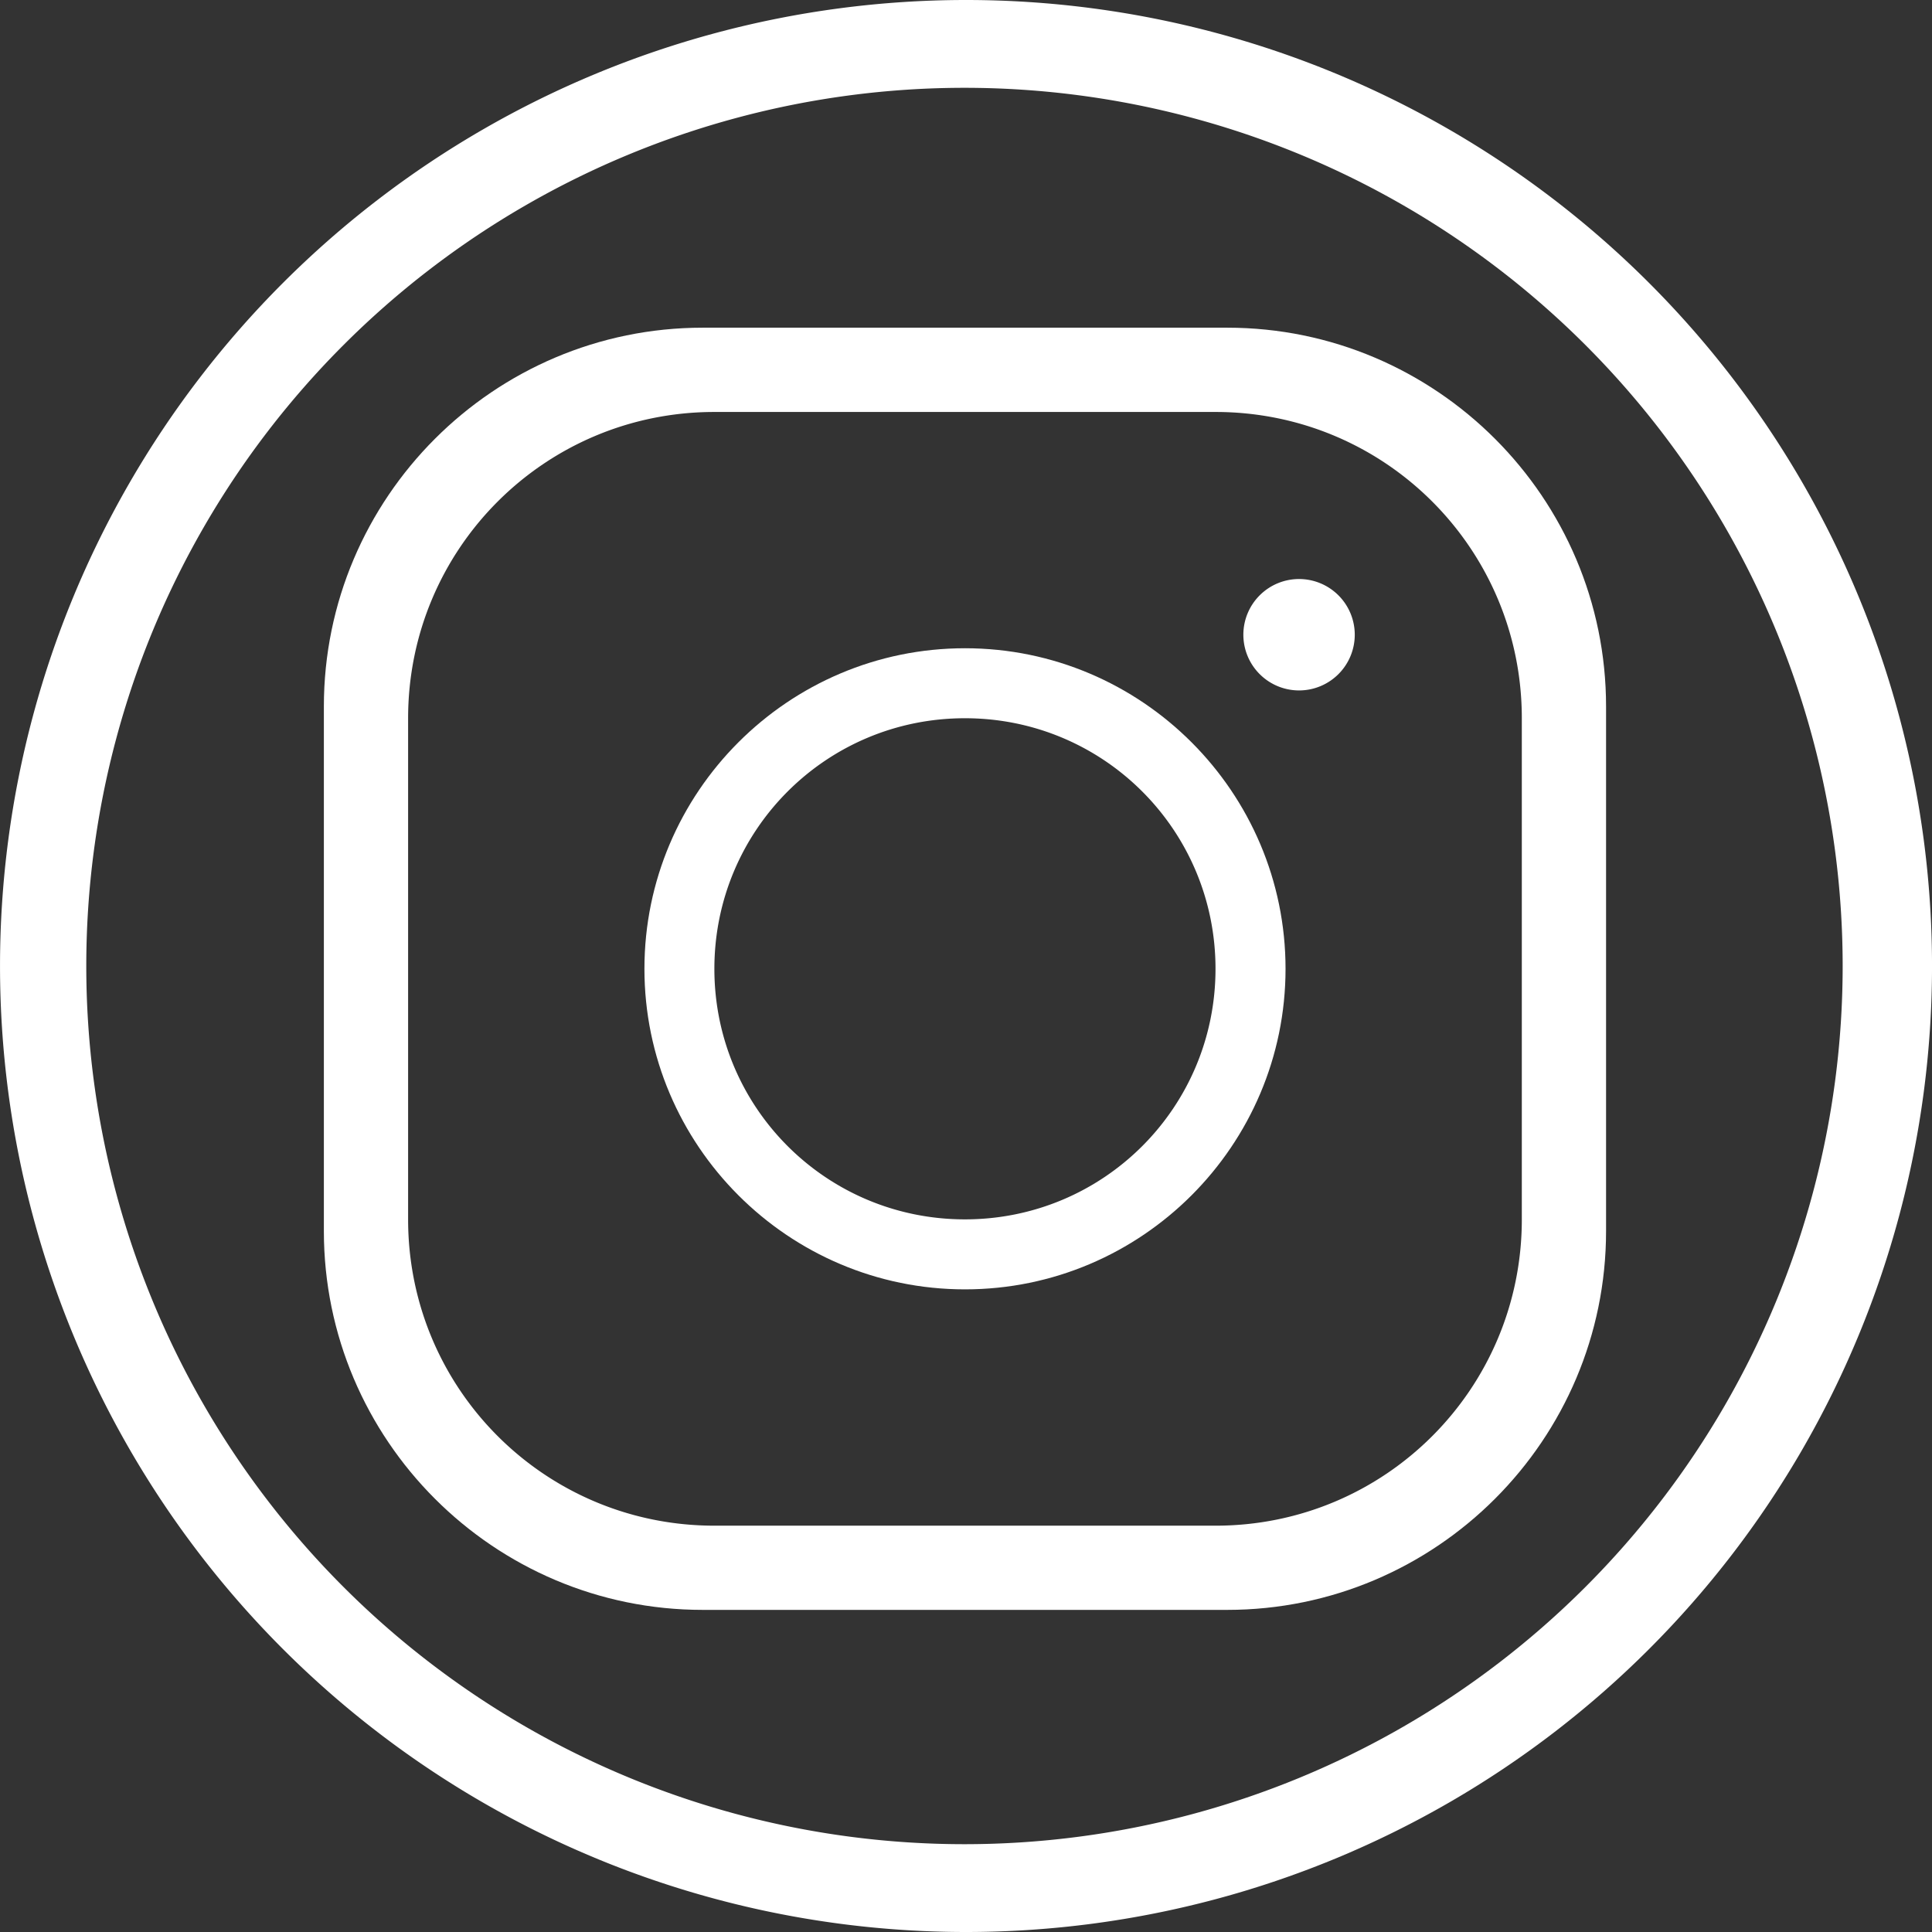
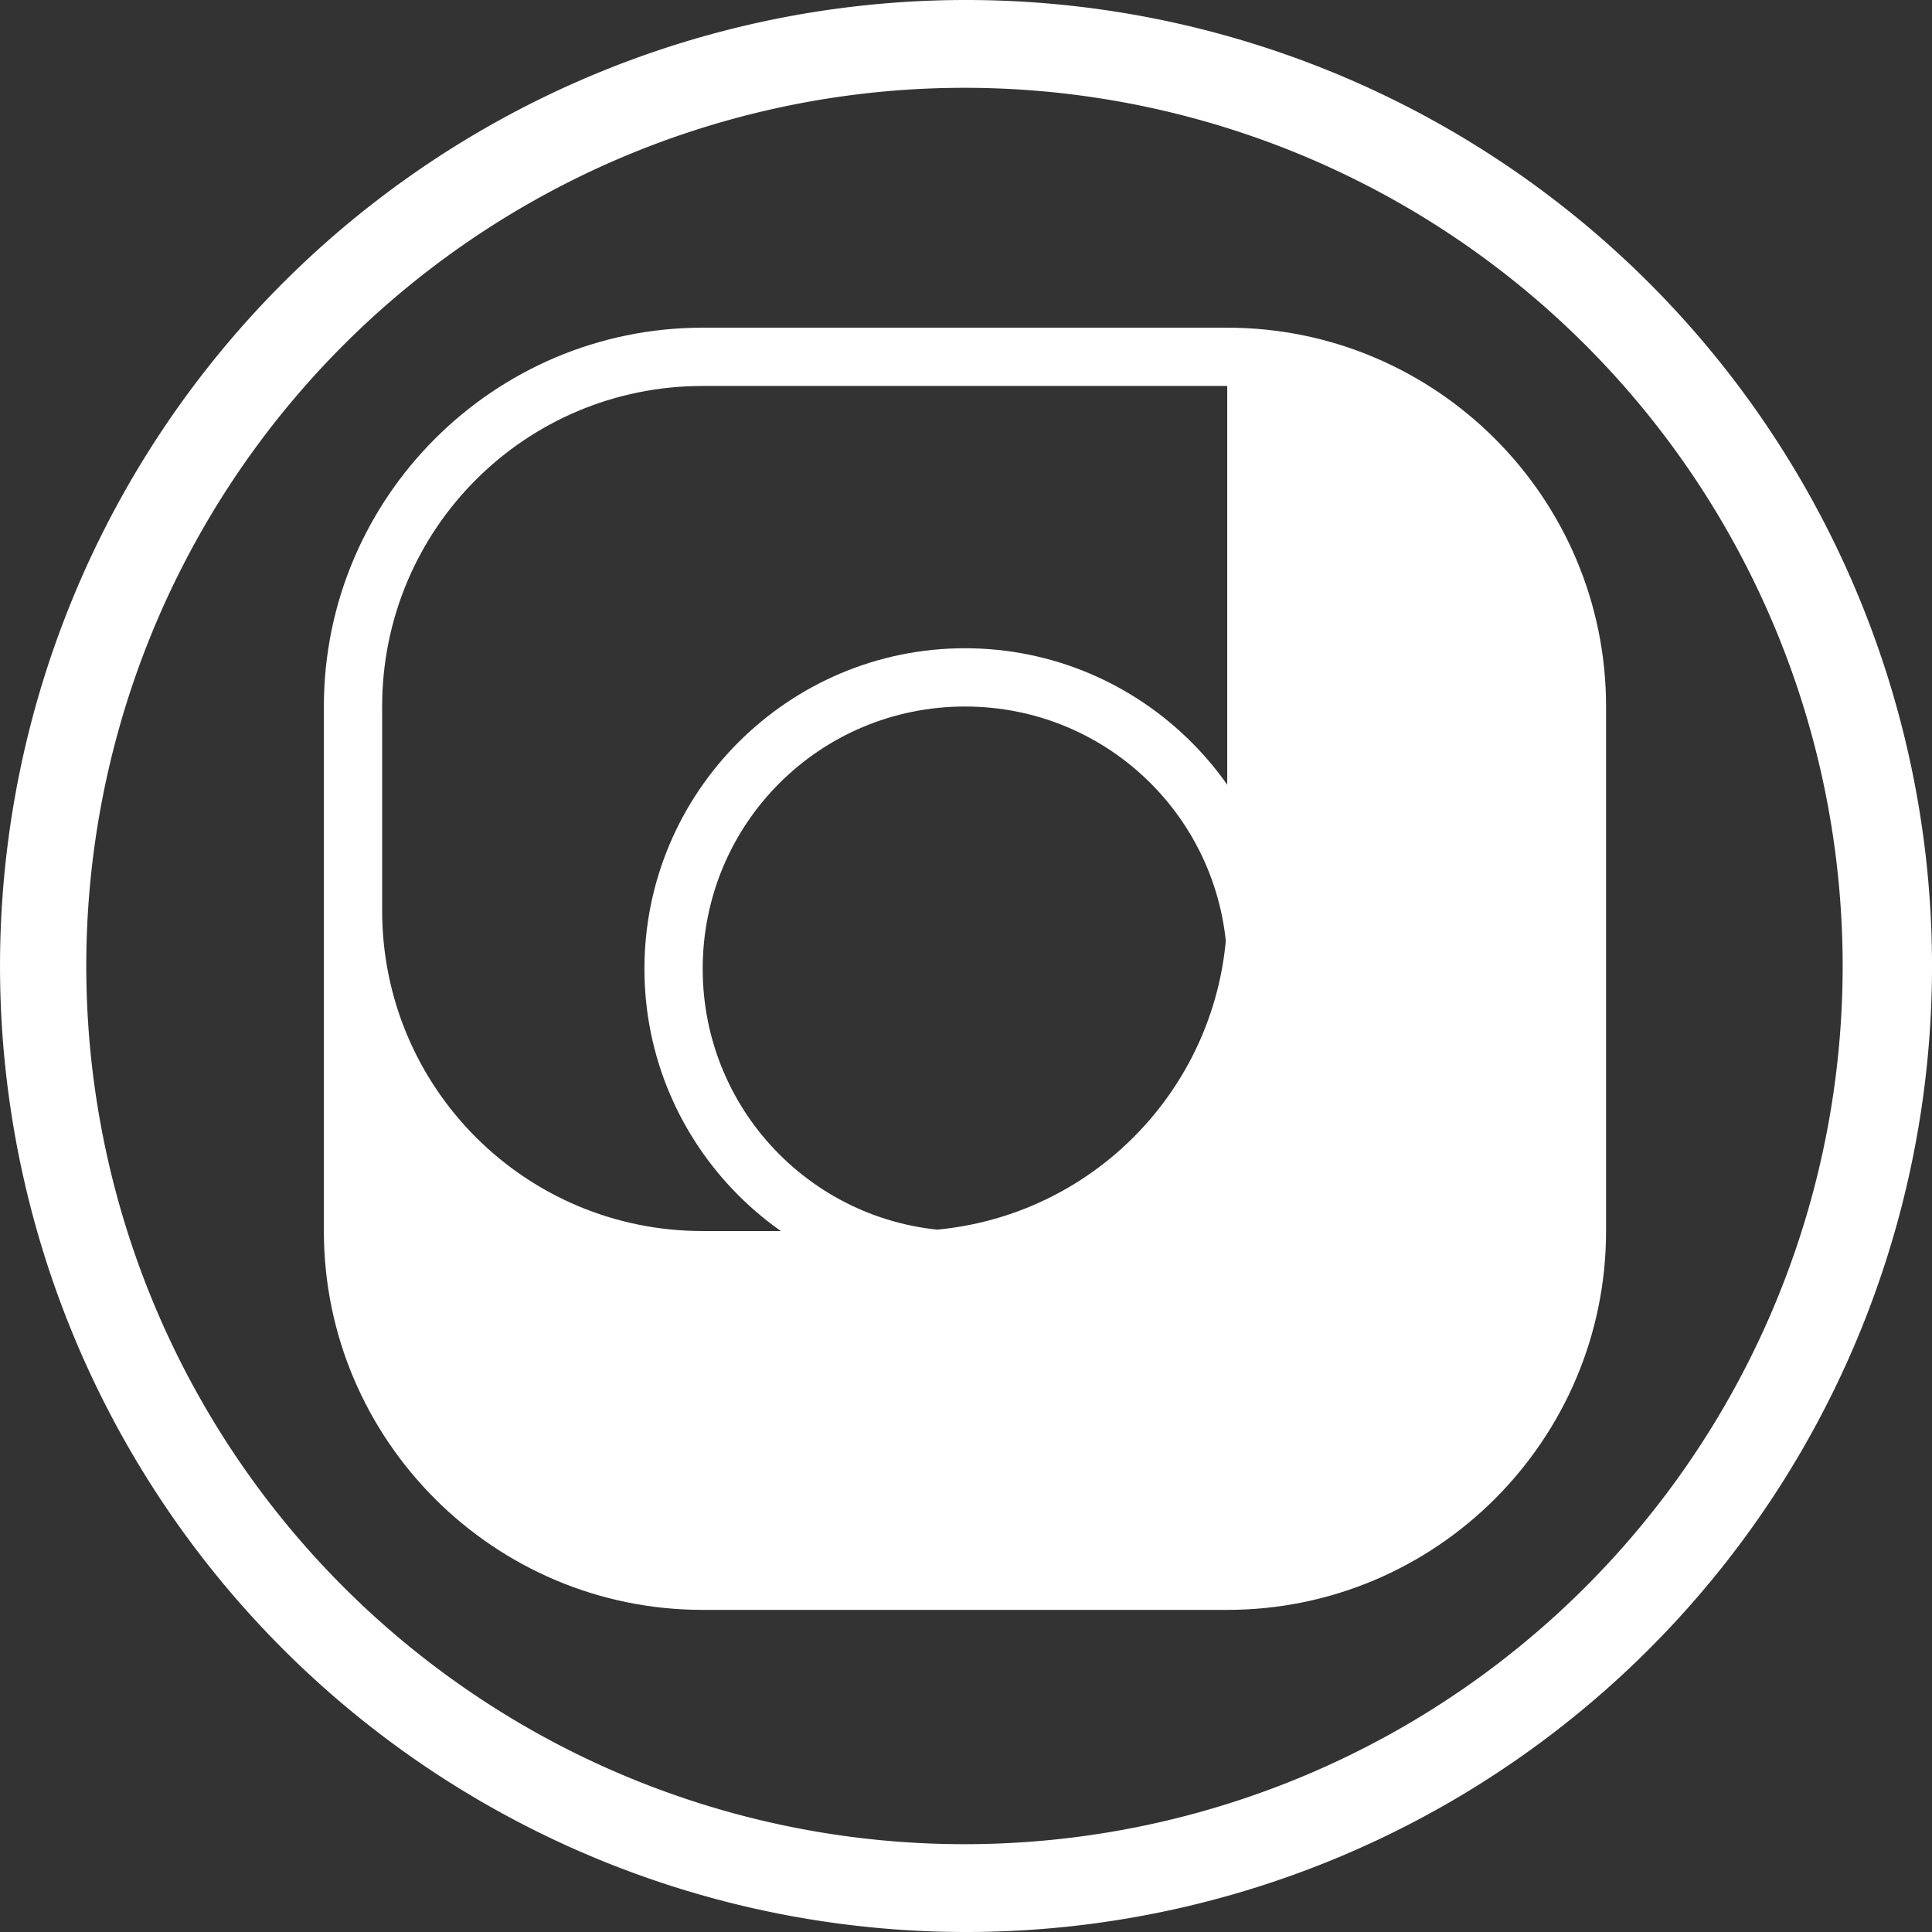
<svg xmlns="http://www.w3.org/2000/svg" xmlns:ns1="http://sodipodi.sourceforge.net/DTD/sodipodi-0.dtd" xmlns:ns2="http://www.inkscape.org/namespaces/inkscape" width="44" height="44" fill="currentColor" class="bi bi-envelope" viewBox="0 0 44 44" version="1.1" id="svg1" ns1:docname="envelope.svg" xml:space="preserve">
  <rect x="0" y="0" width="44" height="44" fill="#333333" stroke="none" />
  <defs id="defs1" />
  <ns1:namedview id="namedview1" pagecolor="#ffffff" bordercolor="#000000" borderopacity="0.25" ns2:showpageshadow="2" ns2:pageopacity="0.0" ns2:pagecheckerboard="0" ns2:deskcolor="#d1d1d1" />
  <g style="fill:#ffffff" id="g18" transform="translate(-2.398,-3.111)" ns2:export-filename="g18.svg" ns2:export-xdpi="96" ns2:export-ydpi="96">
    <path id="path2-7" style="fill:#ffffff;fill-opacity:1;stroke-width:0.942" d="m -11.818,-60 a 10,10 0 0 0 -10,10 10,10 0 0 0 10,10 10,10 0 0 0 10,-10 10,10 0 0 0 -10,-10 z m -0.016,0.909 a 9.091,9.091 0 0 1 9.091,9.091 9.091,9.091 0 0 1 -9.091,9.091 9.091,9.091 0 0 1 -9.091,-9.091 9.091,9.091 0 0 1 9.091,-9.091 z" ns2:export-filename="path2.svg" ns2:export-xdpi="96" ns2:export-ydpi="96" transform="matrix(2.2,0,0,2.2,50.398,135.111)" />
    <g id="g19" transform="matrix(0.93,0,0,0.93,1.615,1.764)">
-       <path d="m 18.336,10.173 c -4.887,0 -8.864,3.977 -8.864,8.864 v 12.273 c 0,4.887 3.977,8.864 8.864,8.864 h 12.273 c 4.887,0 8.864,-3.977 8.864,-8.864 V 19.037 c 0,-4.887 -3.977,-8.864 -8.864,-8.864 z m 0,1.364 h 12.273 c 4.15,0 7.5,3.35 7.5,7.5 v 12.273 c 0,4.15 -3.35,7.5 -7.5,7.5 H 18.336 c -4.15,0 -7.5,-3.35 -7.5,-7.5 V 19.037 c 0,-4.15 3.35,-7.5 7.5,-7.5 z m 14.318,4.091 a 1.364,1.364 0 0 0 -1.364,1.364 1.364,1.364 0 0 0 1.364,1.364 1.364,1.364 0 0 0 1.364,-1.364 1.364,1.364 0 0 0 -1.364,-1.364 z m -8.182,2.045 c -4.134,0 -7.5,3.366 -7.5,7.5 0,4.134 3.366,7.5 7.5,7.5 4.134,0 7.5,-3.366 7.5,-7.5 0,-4.134 -3.366,-7.5 -7.5,-7.5 z m 0,1.364 c 3.397,0 6.136,2.739 6.136,6.136 0,3.397 -2.739,6.136 -6.136,6.136 -3.397,0 -6.136,-2.739 -6.136,-6.136 0,-3.397 2.739,-6.136 6.136,-6.136 z" id="path1-3" style="fill:#ffffff;stroke-width:0.682" />
-       <path d="m 18.05,9.473 c -5.115,0 -9.277,4.162 -9.277,9.277 v 12.845 c 0,5.115 4.162,9.277 9.277,9.277 h 12.845 c 5.115,0 9.277,-4.162 9.277,-9.277 V 18.75 c 0,-5.115 -4.162,-9.277 -9.277,-9.277 z m 0,1.427 h 12.845 c 4.344,0 7.85,3.506 7.85,7.85 v 12.845 c 0,4.344 -3.506,7.85 -7.85,7.85 H 18.05 c -4.344,0 -7.85,-3.506 -7.85,-7.85 V 18.75 c 0,-4.344 3.506,-7.85 7.85,-7.85 z m 6.423,6.423 c -4.327,0 -7.85,3.523 -7.85,7.85 0,4.327 3.523,7.85 7.85,7.85 4.327,0 7.85,-3.523 7.85,-7.85 0,-4.327 -3.523,-7.85 -7.85,-7.85 z m 0,1.427 c 3.556,0 6.423,2.867 6.423,6.423 0,3.556 -2.867,6.423 -6.423,6.423 -3.556,0 -6.423,-2.867 -6.423,-6.423 0,-3.556 2.867,-6.423 6.423,-6.423 z" id="path1-3-3" style="fill:#ffffff;stroke-width:0.714" ns1:nodetypes="ssssssssssssssssssssssssssss" />
+       <path d="m 18.05,9.473 c -5.115,0 -9.277,4.162 -9.277,9.277 v 12.845 c 0,5.115 4.162,9.277 9.277,9.277 h 12.845 c 5.115,0 9.277,-4.162 9.277,-9.277 V 18.75 c 0,-5.115 -4.162,-9.277 -9.277,-9.277 z m 0,1.427 h 12.845 v 12.845 c 0,4.344 -3.506,7.85 -7.85,7.85 H 18.05 c -4.344,0 -7.85,-3.506 -7.85,-7.85 V 18.75 c 0,-4.344 3.506,-7.85 7.85,-7.85 z m 6.423,6.423 c -4.327,0 -7.85,3.523 -7.85,7.85 0,4.327 3.523,7.85 7.85,7.85 4.327,0 7.85,-3.523 7.85,-7.85 0,-4.327 -3.523,-7.85 -7.85,-7.85 z m 0,1.427 c 3.556,0 6.423,2.867 6.423,6.423 0,3.556 -2.867,6.423 -6.423,6.423 -3.556,0 -6.423,-2.867 -6.423,-6.423 0,-3.556 2.867,-6.423 6.423,-6.423 z" id="path1-3-3" style="fill:#ffffff;stroke-width:0.714" ns1:nodetypes="ssssssssssssssssssssssssssss" />
    </g>
  </g>
</svg>